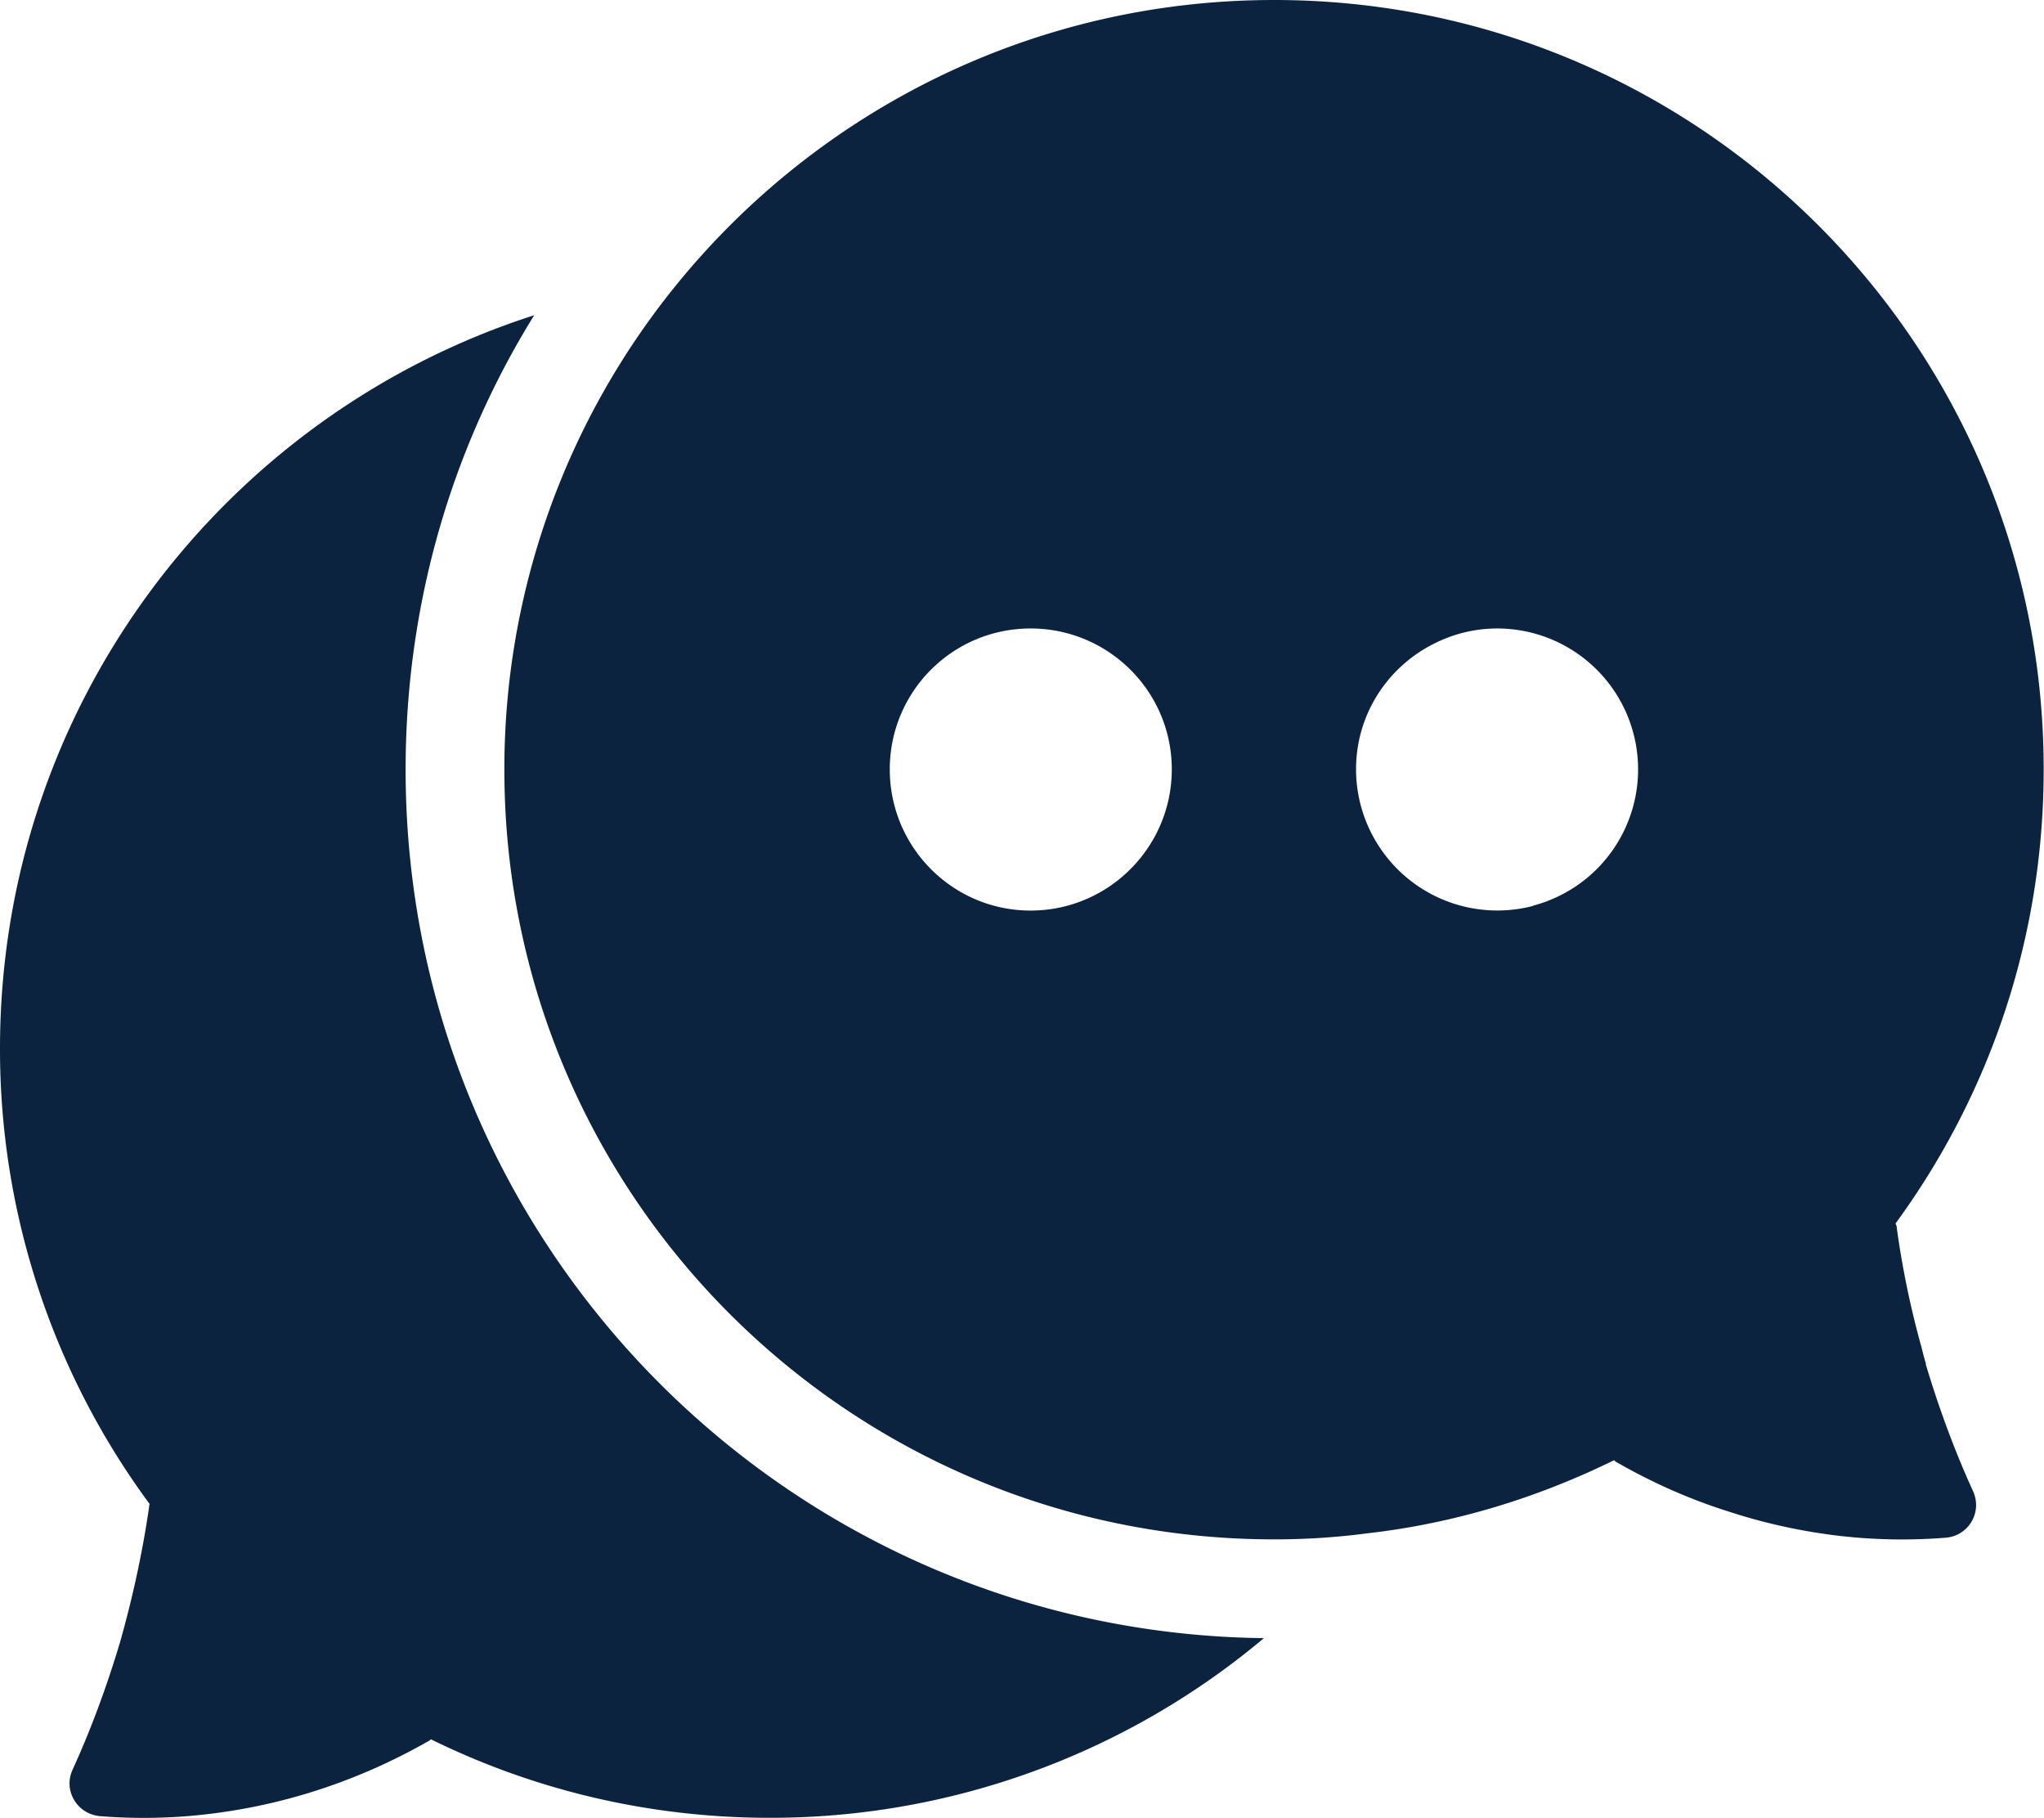
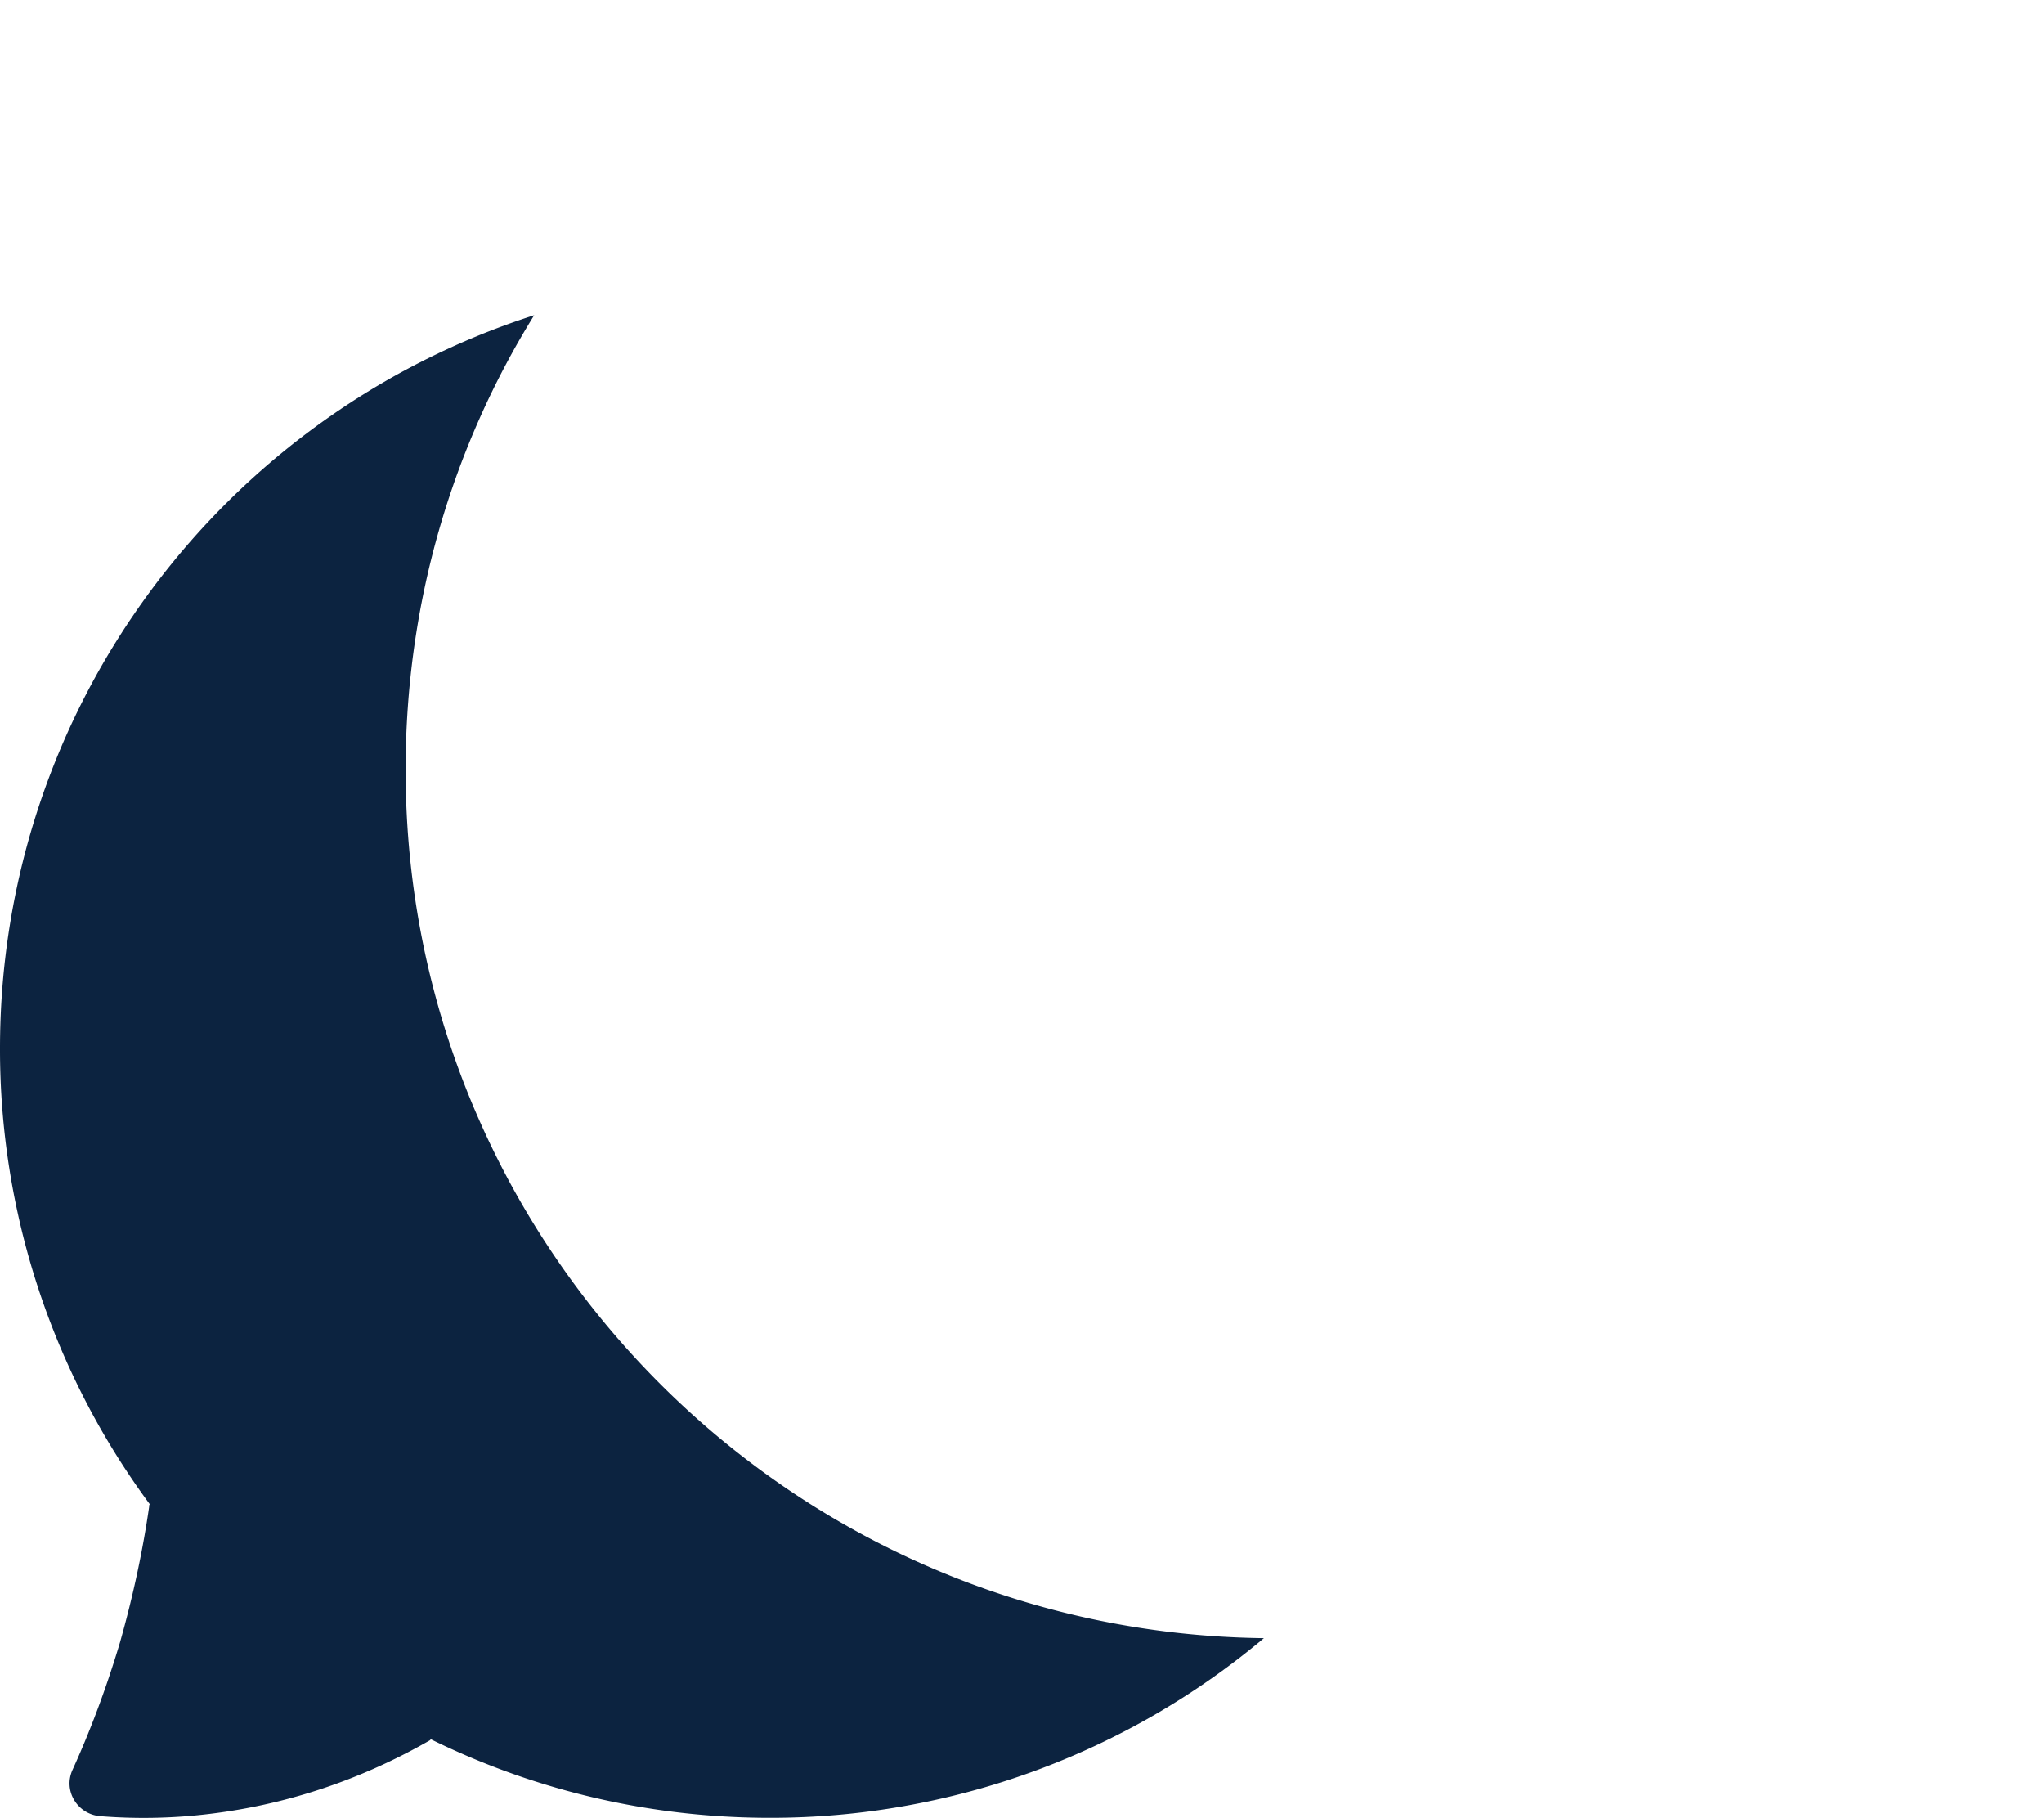
<svg xmlns="http://www.w3.org/2000/svg" id="Capa_2" data-name="Capa 2" viewBox="0 0 61.68 54.85">
  <defs>
    <style>.cls-1{fill:#0c2340}</style>
  </defs>
  <g id="Contact_Center_Services" data-name="Contact Center Services">
    <g id="_5message" data-name="5message">
      <path d="M38.14 49.42a23.144 23.144 0 0 1-14.91 5.42c-3.67 0-7.14-.85-10.23-2.37-.02.03-.04.04-.06.05-1.54.88-3.74 1.84-6.52 2.19-1.25.16-2.41.16-3.4.08-.69-.06-1.12-.77-.83-1.4.51-1.12 1-2.4 1.43-3.84.42-1.48.7-2.85.88-4.09 0-.03 0-.06.02-.08A23.095 23.095 0 0 1 0 31.63C0 21.28 6.77 12.51 16.12 9.51c-2.47 3.98-3.88 8.68-3.88 13.71 0 14.37 11.57 26.03 25.9 26.2Z" class="cls-1" />
-       <path d="M58.12 41.15c-.05-.16-.09-.32-.13-.48-.36-1.29-.6-2.51-.75-3.61 0-.06-.02-.1-.04-.15 2.81-3.84 4.47-8.57 4.47-13.69C61.68 10.4 51.28 0 38.45 0c-7.27 0-13.76 3.34-18.02 8.57a23.125 23.125 0 0 0-5.21 14.65c0 12.83 10.4 23.22 23.23 23.22.95 0 1.88-.06 2.79-.18 2.66-.3 5.17-1.08 7.47-2.21.03.04.05.05.07.06.89.51 2 1.05 3.32 1.47.97.32 2.04.58 3.21.73 1.25.16 2.4.16 3.4.08a.989.989 0 0 0 .83-1.4c-.51-1.12-1-2.4-1.43-3.84ZM31.1 27.47c-2.35 0-4.25-1.91-4.25-4.26s1.9-4.25 4.25-4.25 4.26 1.9 4.26 4.25-1.91 4.26-4.26 4.26Zm15.16-.14a4.264 4.264 0 0 1-5.34-4.12c0-1.64.93-3.05 2.29-3.76.59-.31 1.26-.49 1.97-.49a4.251 4.251 0 0 1 1.09 8.36Z" class="cls-1" />
    </g>
  </g>
</svg>